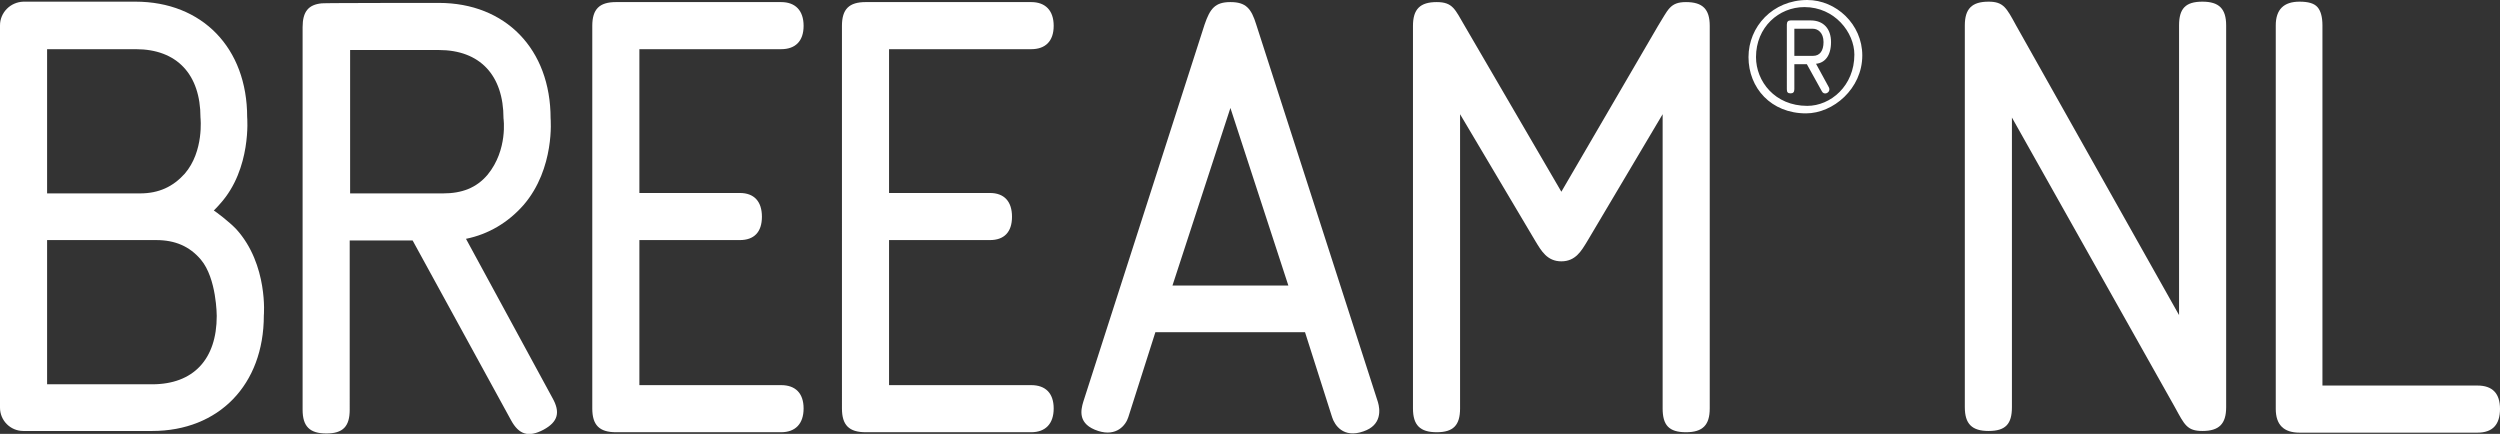
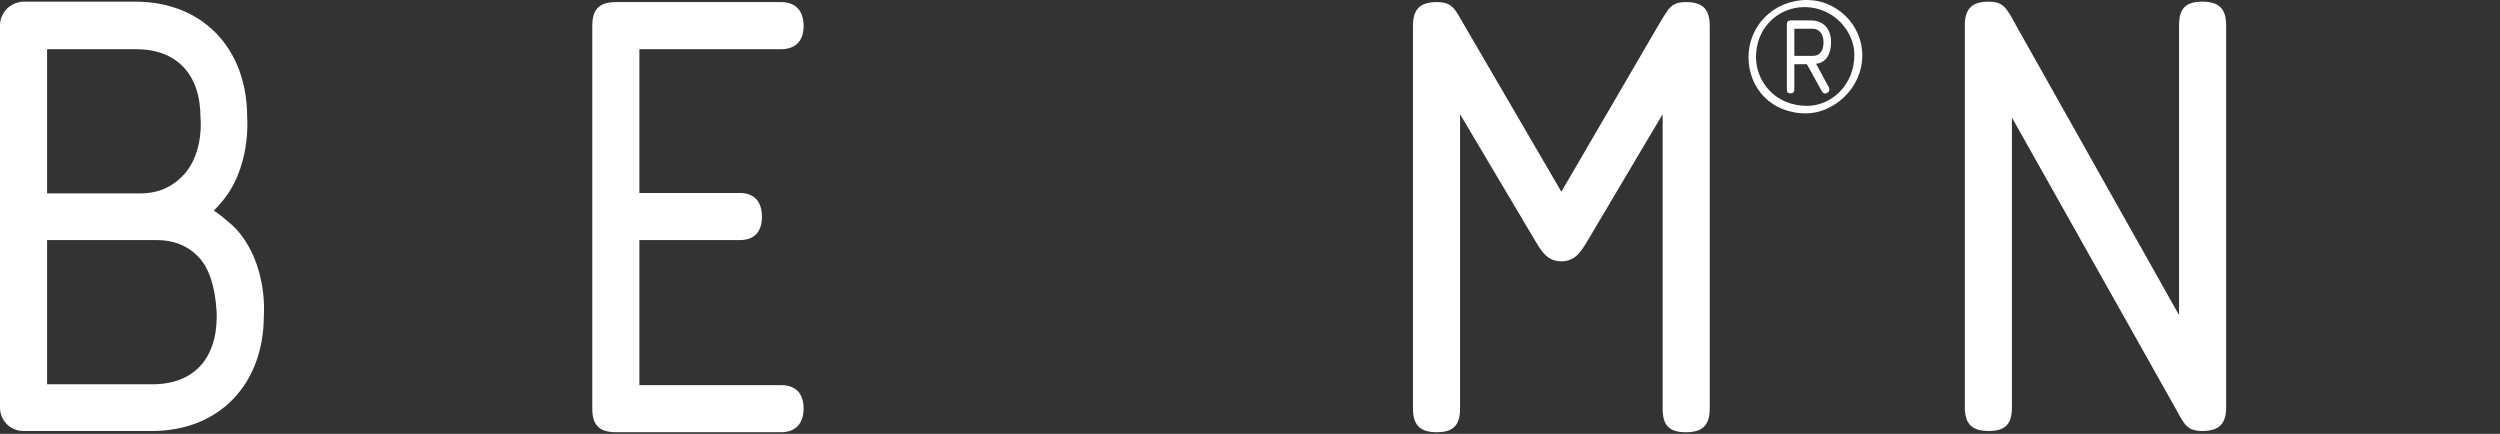
<svg xmlns="http://www.w3.org/2000/svg" version="1.1" x="0px" y="0px" viewBox="0 0 599.8 104.1" style="enable-background:new 0 0 599.8 104.1;" xml:space="preserve">
  <rect x="0" y="0" width="599.8" height="104.1" fill="#333333" stroke="none" />
  <style type="text/css">
	.st0{fill:#FFFFFF;}
</style>
  <g id="Layer_3">
    <path class="st0" d="M187.4,11.8c3.4,0,5.4-1.9,5.4-5.6c0-3.7-2-5.7-5.4-5.7h-39.6c-4,0-5.7,1.7-5.7,5.7V98c0,4,1.7,5.7,5.7,5.7   h39.6c3.4,0,5.4-2,5.4-5.7c0-3.7-2-5.6-5.4-5.6h-34V57.6h24.1c3.4,0,5.3-1.9,5.3-5.6c0-3.7-1.9-5.7-5.3-5.7h-24.1V11.8H187.4z" />
-     <path class="st0" d="M301.4,5.9c-1.2-3.9-2.5-5.4-6.2-5.4c-3.7,0-4.9,1.6-6.2,5.4l-29.1,90.5c-0.6,2-1.4,5.4,3.6,7   c4.4,1.4,6.6-1.4,7.2-3.3l6.5-20.4h35.9l6.5,20.4c0.6,1.9,2.7,5.1,7.5,3.4c4.5-1.5,4-5.3,3.5-7L301.4,5.9z M281.3,68.5l13.9-42.6   l13.9,42.6H281.3z" />
    <path class="st0" d="M404.5,0.5c-3.9,0-4.3,1.9-6.7,5.7L374.6,46L351.4,6.2c-2.3-3.9-2.8-5.7-6.7-5.7c-4,0-5.7,1.7-5.7,5.7V98   c0,4,1.7,5.7,5.7,5.7c4,0,5.6-1.7,5.6-5.7V27.4l18.1,30.5c1.4,2.3,2.8,4.8,6.2,4.8c3.4,0,4.8-2.5,6.2-4.8l18.1-30.5V98   c0,4,1.5,5.7,5.6,5.7c4,0,5.7-1.7,5.7-5.7V6.2C410.2,2.2,408.5,0.5,404.5,0.5" />
-     <path class="st0" d="M247.4,11.8c3.4,0,5.4-1.9,5.4-5.6c0-3.7-2-5.7-5.4-5.7h-39.7c-4,0-5.7,1.7-5.7,5.7V98c0,4,1.7,5.7,5.7,5.7   h39.7c3.4,0,5.4-2,5.4-5.7c0-3.7-2-5.6-5.4-5.6h-34.1V57.6h24.2c3.4,0,5.3-1.9,5.3-5.6c0-3.7-1.9-5.7-5.3-5.7h-24.2V11.8H247.4z" />
-     <path class="st0" d="M111.8,57.3c5.4-1.1,10.1-3.9,13.8-8.1c7.6-8.8,6.5-20.8,6.5-20.8c0-16.6-10.8-27.7-26.8-27.7   c0,0-27.7,0-28.1,0.1c-3.2,0.3-4.6,2-4.6,5.7v91.8c0,4,1.7,5.7,5.7,5.7c4,0,5.6-1.7,5.6-5.7V57.7h15.1l23.6,43.1   c1.9,3.5,4.2,4.2,7.8,2.3c3.5-1.9,4.1-4.2,2.1-7.7L111.8,57.3z M84,46.3V12h21.3c9.8,0,15.5,6,15.5,16.4c0,0,1.1,7.5-3.8,13.5   c-2.7,3.2-6.2,4.5-10.7,4.5H84z" />
    <path class="st0" d="M56.7,55c-1.7-1.8-4.9-4.2-5.4-4.5c0.5-0.5,1-1,1.5-1.6c7.6-8.4,6.5-20.8,6.5-20.8c0-16.6-10.8-27.7-26.8-27.7   H5.6C2.5,0.5,0,3,0,6.1v91.7c0,3.1,2.5,5.6,5.6,5.6h30.9c16,0,26.8-11.1,26.8-27.7C63.3,75.8,64.4,63.5,56.7,55 M11.3,11.8h21.3   c9.8,0,15.5,6,15.5,16.4c0,0,0.9,8.1-3.8,13.5c-2.8,3.1-6.2,4.7-10.7,4.7H11.3V11.8z M52,75.8c0,10.4-5.6,16.4-15.5,16.4H11.3V57.6   h26.2c4.5,0,8,1.5,10.7,4.7C52,66.8,52,75.8,52,75.8" />
    <path class="st0" d="M419.5,13.7c0-7.3,5.8-13.7,14.1-13.7c6.9,0,13.2,5.8,13.2,13.3c0,8-7,13.9-13.5,13.9   C424.9,27.2,419.5,21.1,419.5,13.7 M433.6,25.4c5.6,0,11.3-4.8,11.3-12.3c0-5.3-4.7-11.4-12-11.4c-6.1,0-11.6,4.8-11.6,12   C421.3,19.5,425.8,25.4,433.6,25.4 M434.4,4.9c3.1,0,4.9,2,4.9,5.2c0,3.3-1.5,5-3.6,5.2l3,5.5c0.1,0.2,0.2,0.3,0.2,0.7   c0,0.8-1.3,1.4-1.8,0.4l-3.6-6.5h-3v6c0,0.7-0.3,1-0.9,1c-0.7,0-0.9-0.3-0.9-1V5.9c0-0.7,0.3-1,0.9-1H434.4z M430.5,6.8v6.6h4.5   c1.6,0,2.5-1.2,2.5-3.3c0-2.3-1.4-3.2-2.5-3.2H430.5z" />
  </g>
  <g id="Text">
    <g>
      <path class="st0" d="M482.7,28.2v69.5c0,4-1.5,5.7-5.6,5.7c-4,0-5.7-1.7-5.7-5.7V6.1c0-4,1.7-5.7,5.7-5.7c3.6,0,4.3,1.5,6.6,5.7    l39.1,69.5V6.1c0-4,1.5-5.7,5.6-5.7c4,0,5.7,1.7,5.7,5.7v91.6c0,4-1.7,5.7-5.7,5.7c-3.7,0-4.3-1.5-6.6-5.7L482.7,28.2z" />
    </g>
    <g>
-       <path class="st0" d="M557.3,92.5h37.1c3.6,0,5.4,1.9,5.4,5.6c0,3.8-1.8,5.7-5.4,5.7h-42.7c-3.8,0-5.7-1.9-5.7-5.7v-92    c0-3.8,1.9-5.7,5.7-5.7c2.1,0,3.5,0.4,4.3,1.3c0.8,0.9,1.2,2.4,1.2,4.4V92.5z" />
-     </g>
+       </g>
  </g>
</svg>